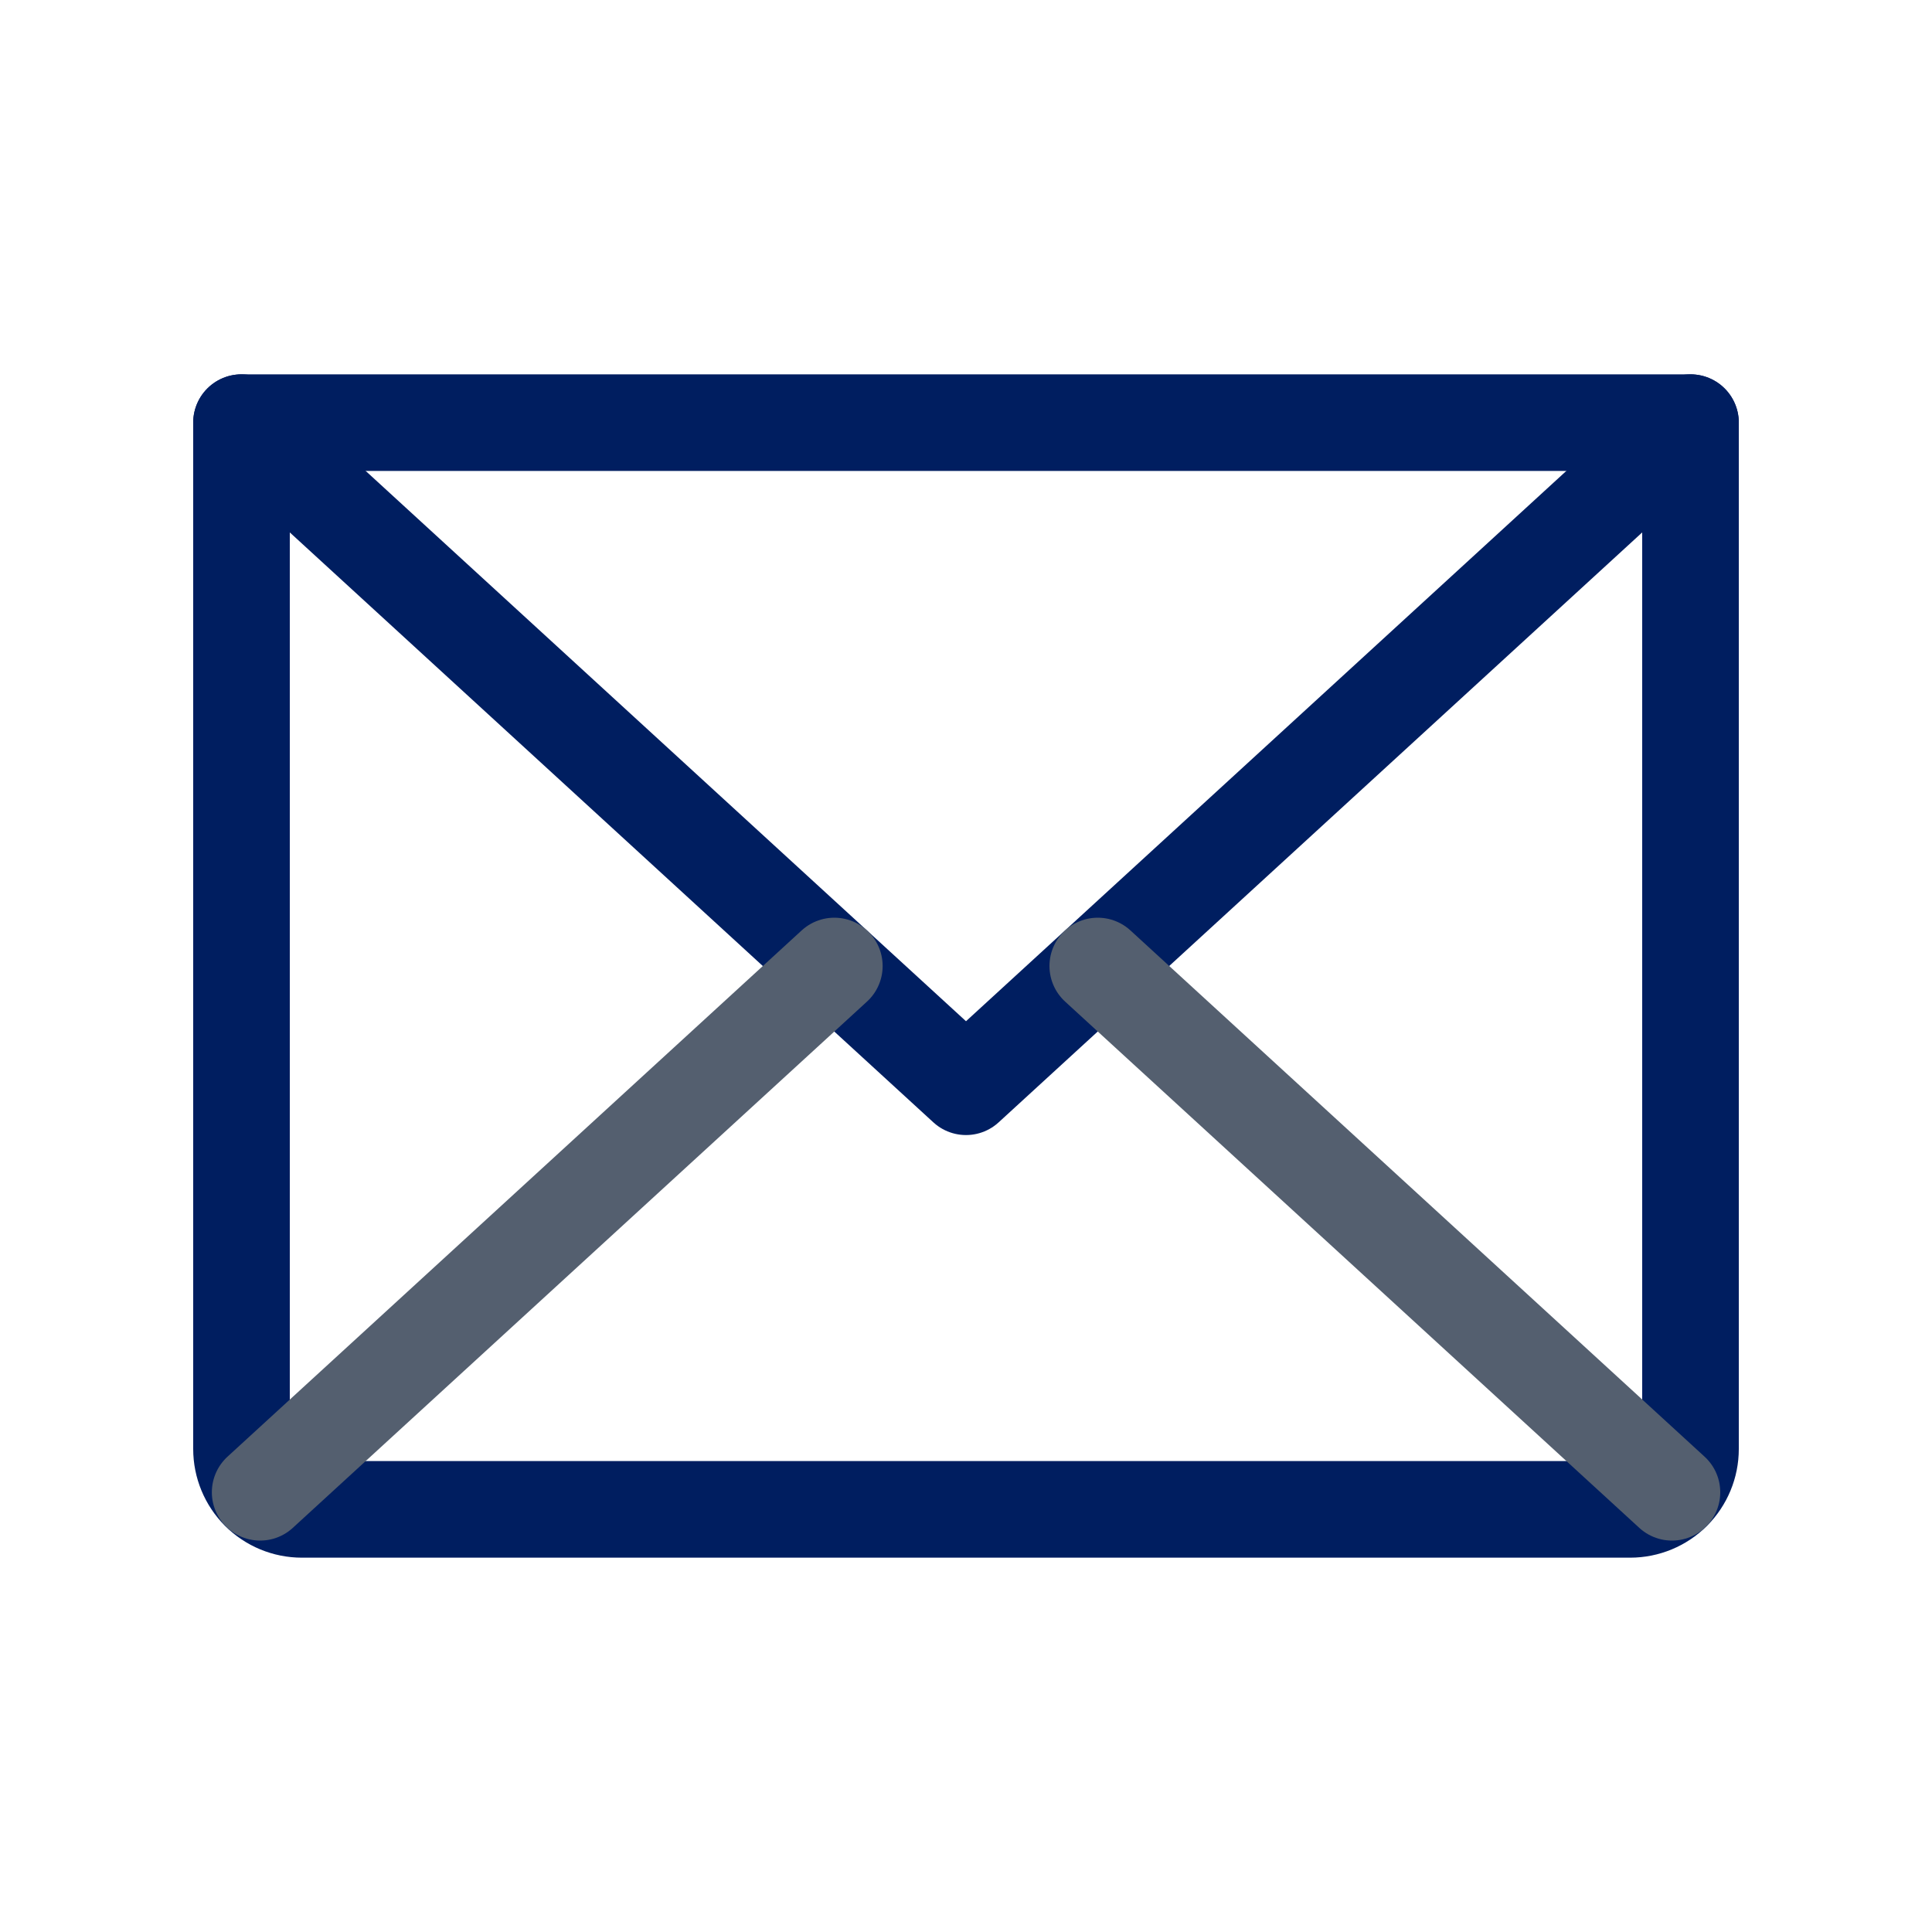
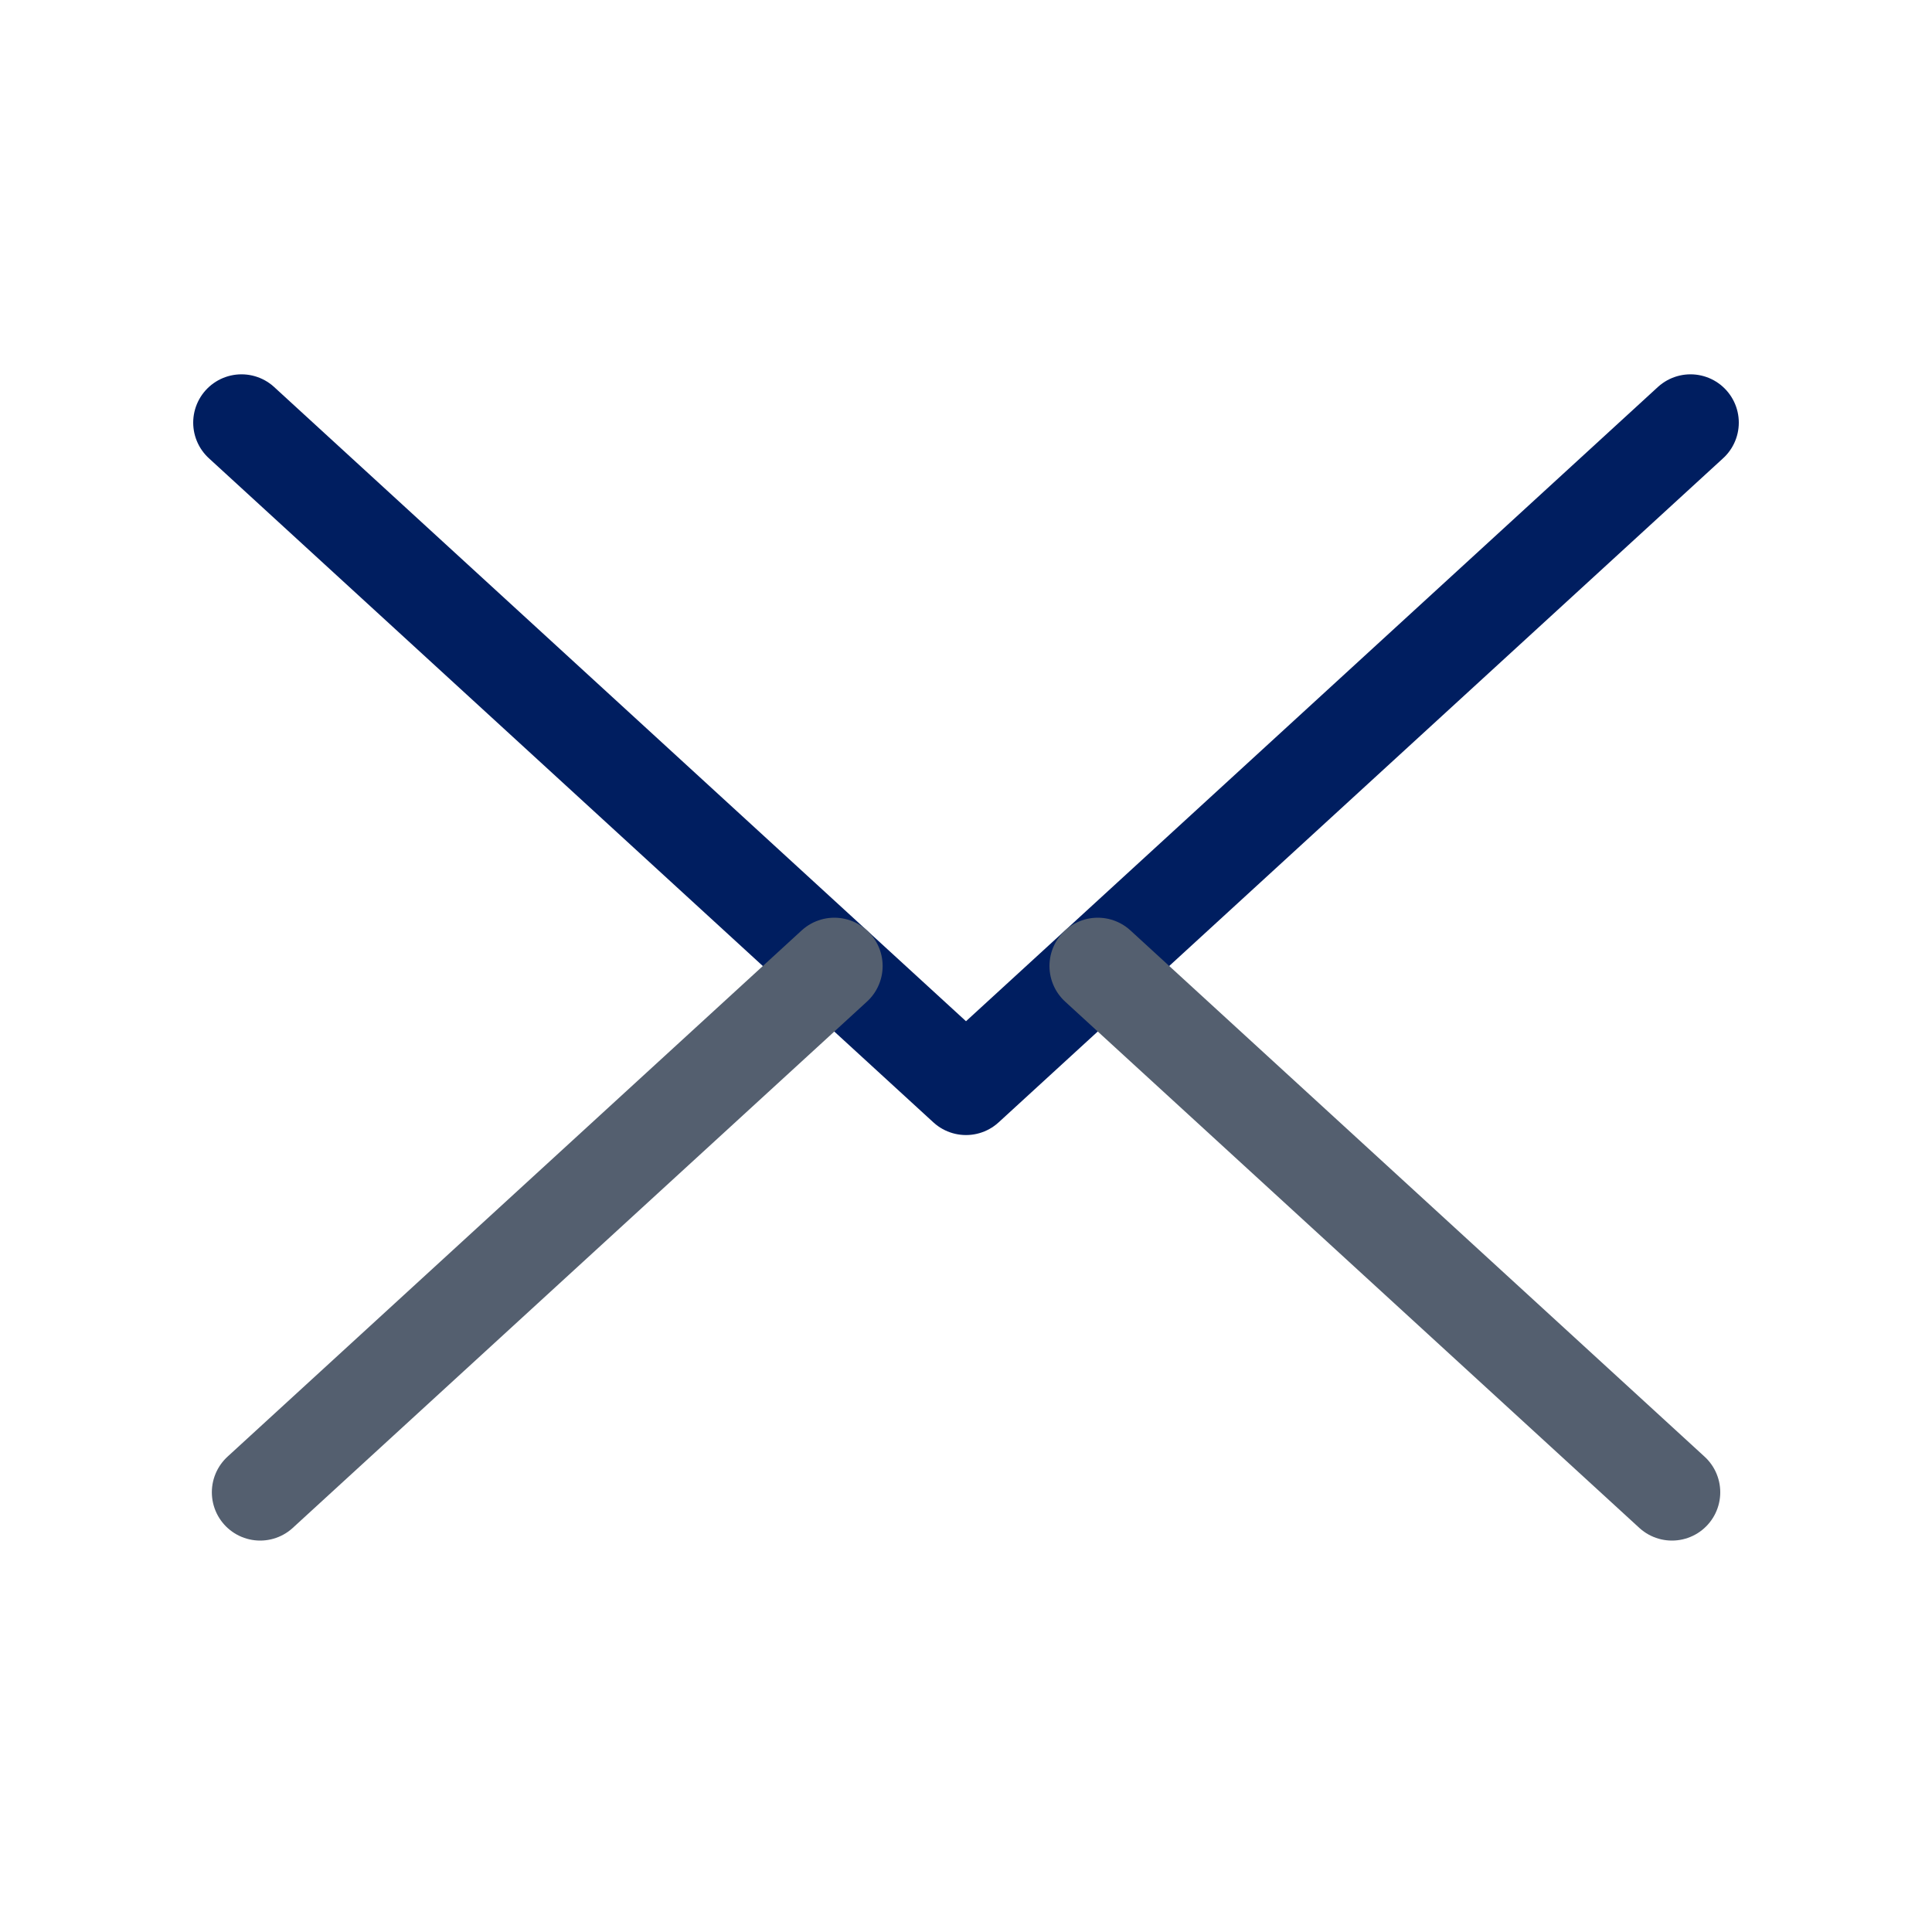
<svg xmlns="http://www.w3.org/2000/svg" width="20" height="20" viewBox="0 0 20 20" fill="none">
  <path d="M17.5 4.375L10 11.25L2.5 4.375" stroke="#001E60" stroke-linecap="round" stroke-linejoin="round" />
-   <path d="M2.5 4.375H17.5V15C17.5 15.166 17.434 15.325 17.317 15.442C17.2 15.559 17.041 15.625 16.875 15.625H3.125C2.959 15.625 2.8 15.559 2.683 15.442C2.566 15.325 2.5 15.166 2.5 15V4.375Z" stroke="#001E60" stroke-linecap="round" stroke-linejoin="round" />
  <path d="M8.637 10L2.693 15.448" stroke="#545F6F" stroke-linecap="round" stroke-linejoin="round" />
  <path d="M17.308 15.448L11.364 10" stroke="#545F6F" stroke-linecap="round" stroke-linejoin="round" />
</svg>